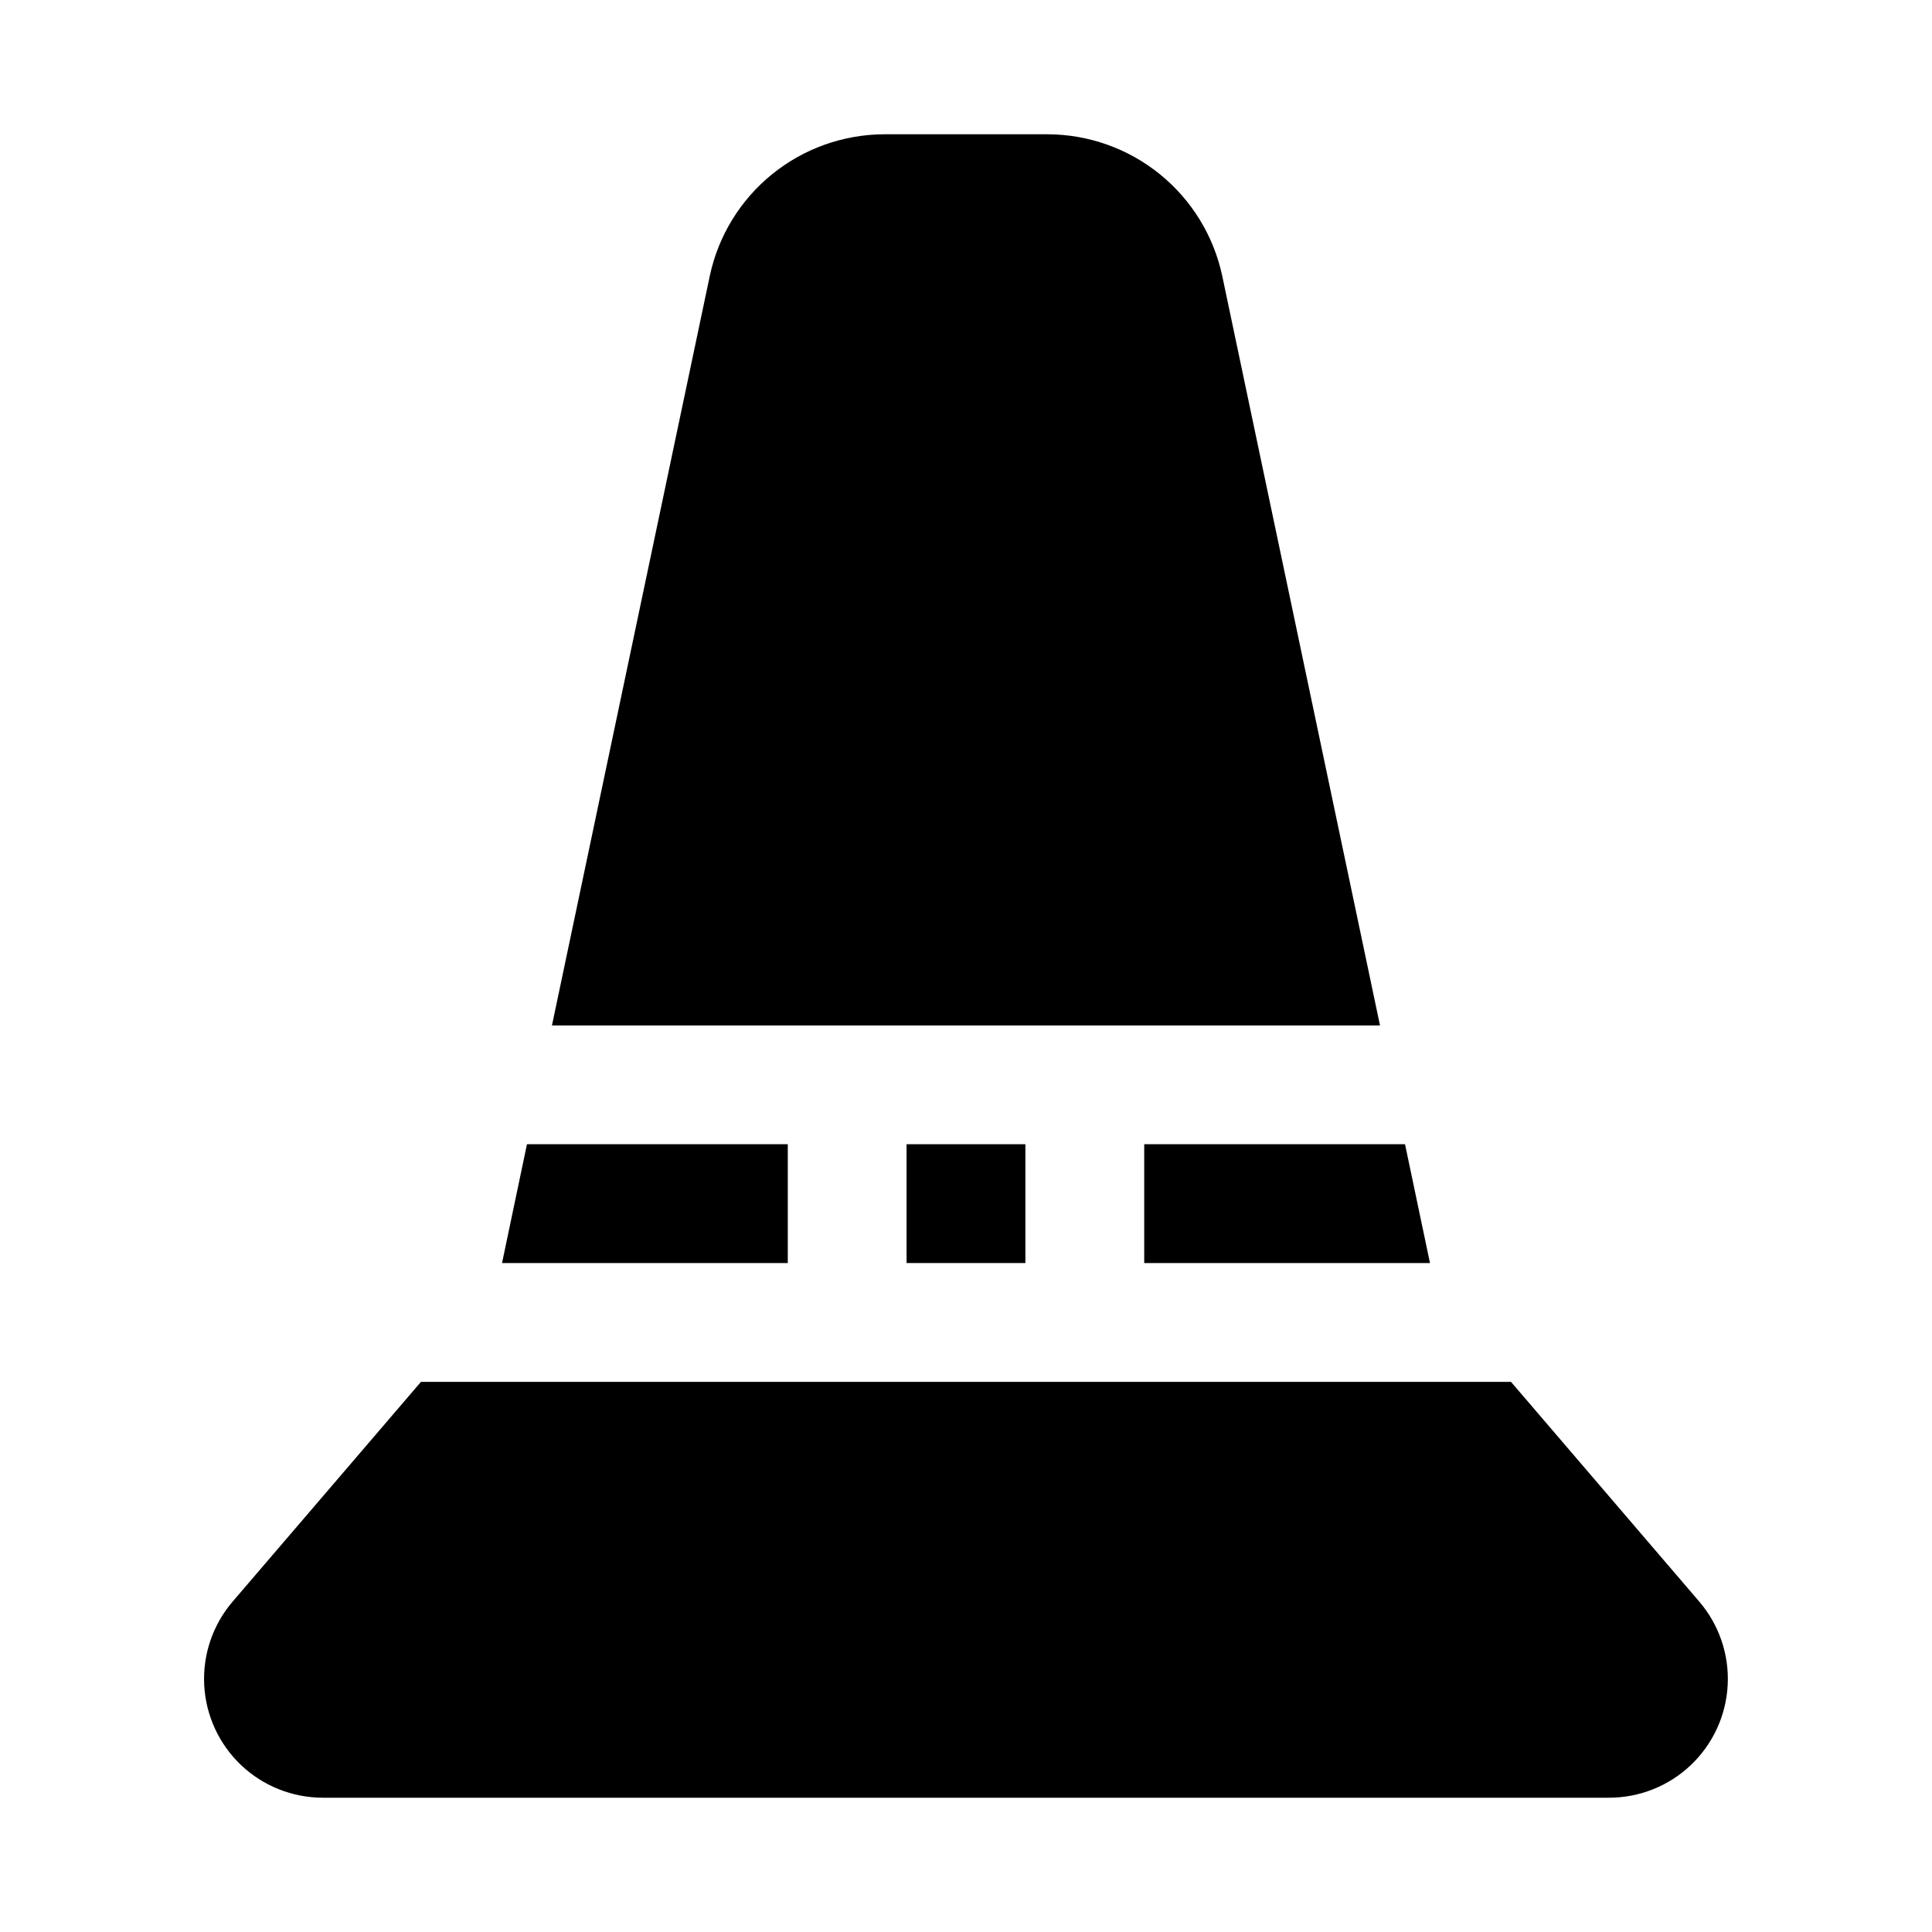
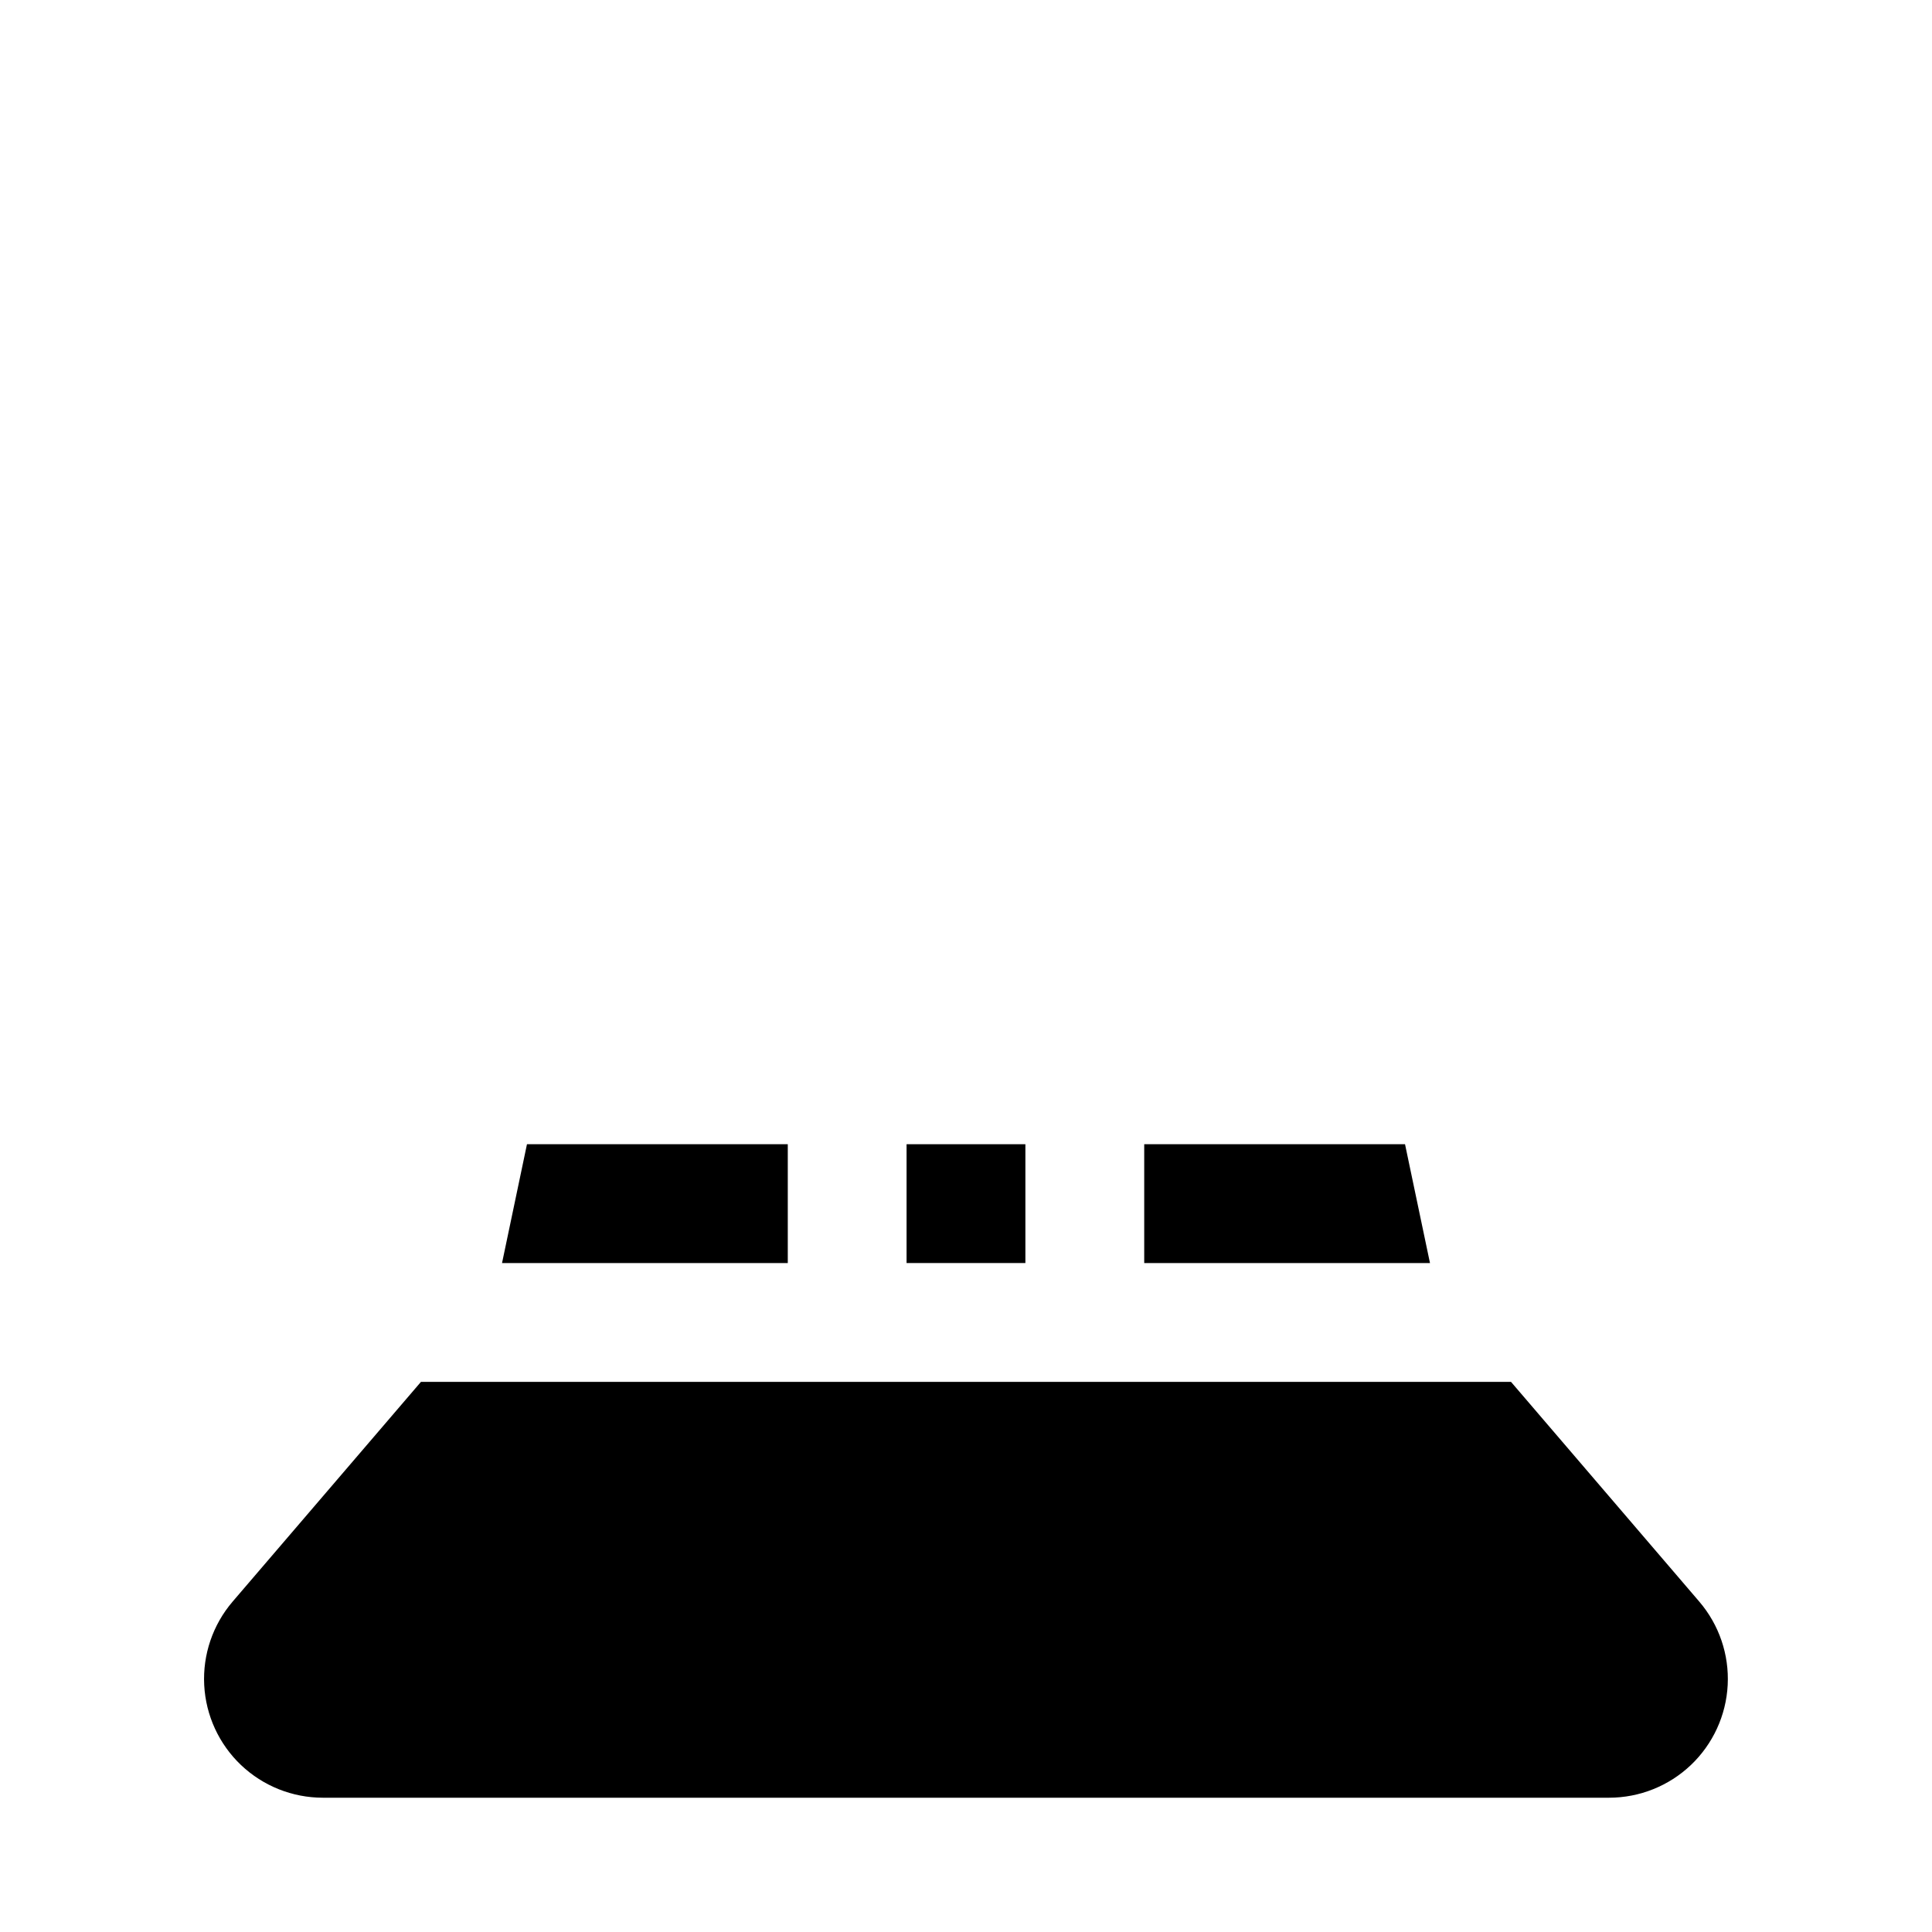
<svg xmlns="http://www.w3.org/2000/svg" fill="#000000" width="800px" height="800px" version="1.1" viewBox="144 144 512 512">
  <g>
    <path d="m594.34 568.46-49.91-58.254h-288.87l-49.926 58.254c-5.242 6.129-7.934 14.039-7.516 22.094 0.418 8.059 3.91 15.645 9.758 21.203 5.852 5.555 13.609 8.652 21.676 8.656h340.89c8.062-0.008 15.816-3.109 21.664-8.664 5.844-5.559 9.336-13.145 9.75-21.199 0.418-8.055-2.273-15.961-7.516-22.09z" />
    <path d="m352.77 447.23h-69.117l-6.609 31.488h75.727z" />
    <path d="m384.25 447.23h31.488v31.488h-31.488z" />
    <path d="m447.23 478.72h75.73l-6.613-31.488h-69.117z" />
-     <path d="m467.9 217.09c-2.269-10.59-8.094-20.082-16.5-26.902-8.41-6.82-18.898-10.562-29.723-10.602h-43.359c-10.828 0.039-21.316 3.777-29.723 10.602-8.406 6.82-14.223 16.312-16.488 26.902l-41.832 198.66h219.44z" />
  </g>
</svg>